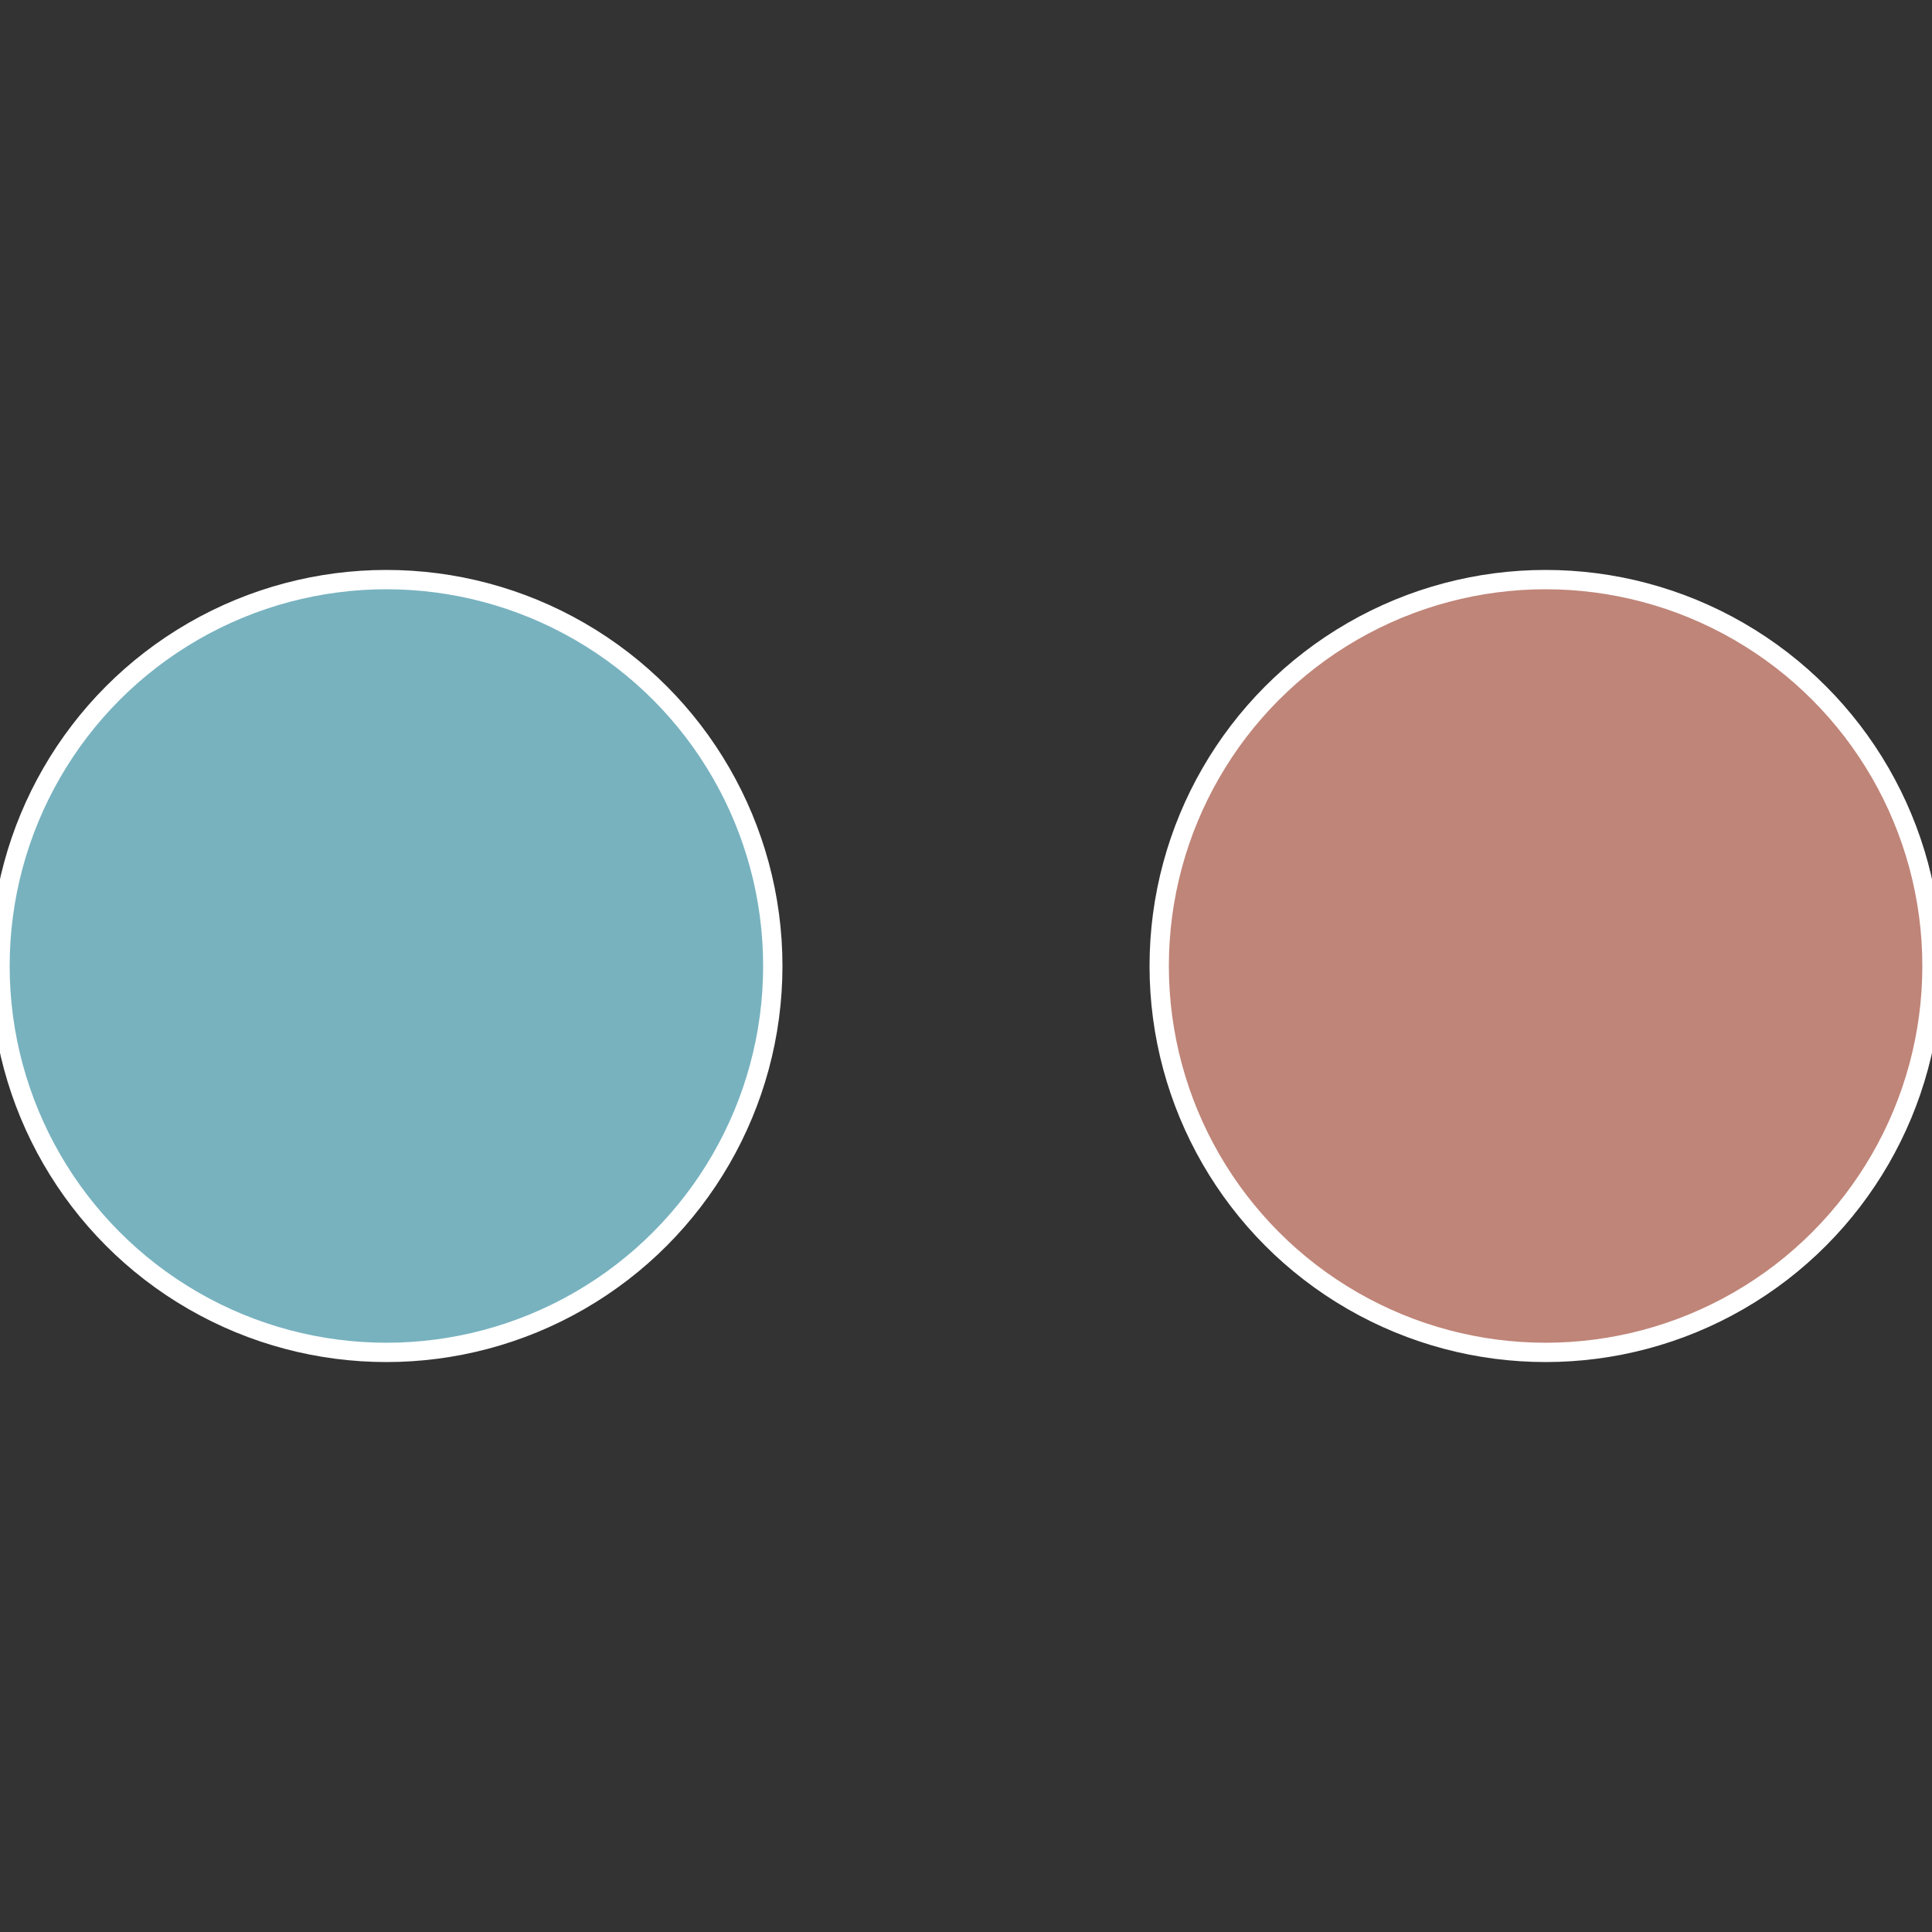
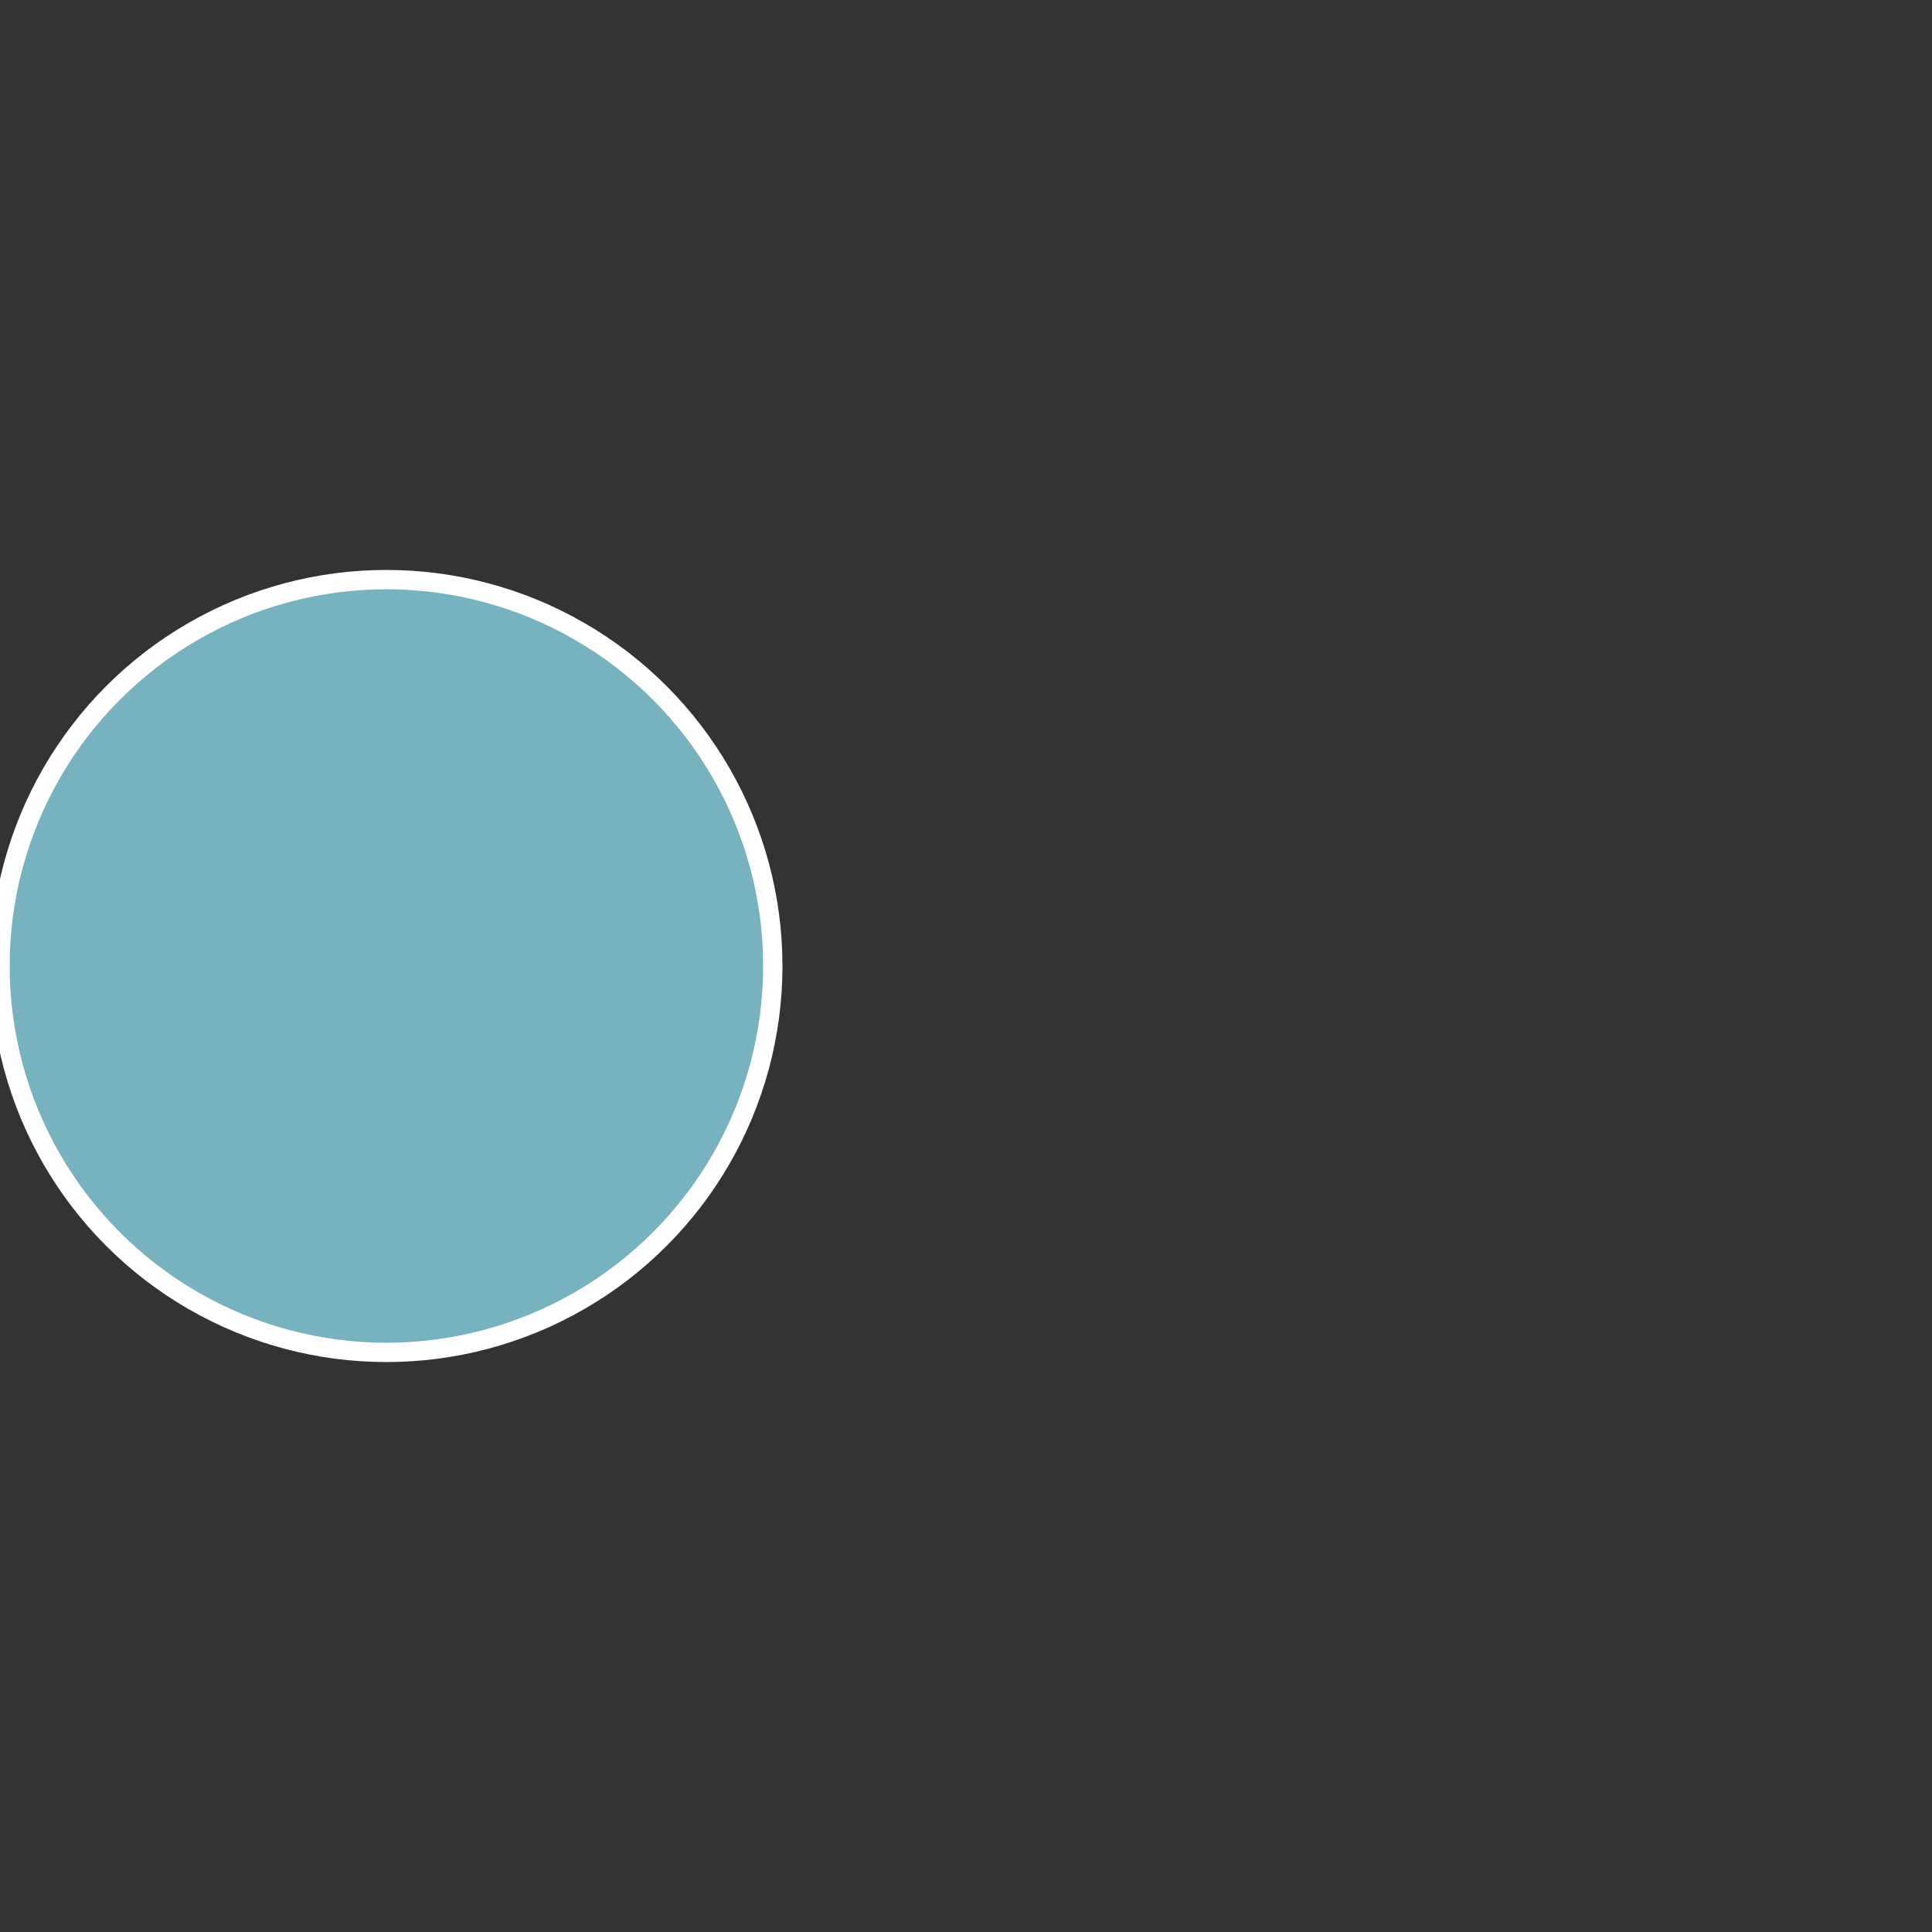
<svg xmlns="http://www.w3.org/2000/svg" width="500" height="500" viewBox="-1 -1 2 2">
  <rect x="-1" y="-1" width="2" height="2" fill="#333333" stroke="none" />
-   <circle cx="0.6" cy="0" r="0.4" fill="#bf8578" stroke="#fff" stroke-width="1%" />
  <circle cx="-0.6" cy="7.3478807948841E-17" r="0.4" fill="#78b2bf" stroke="#fff" stroke-width="1%" />
</svg>